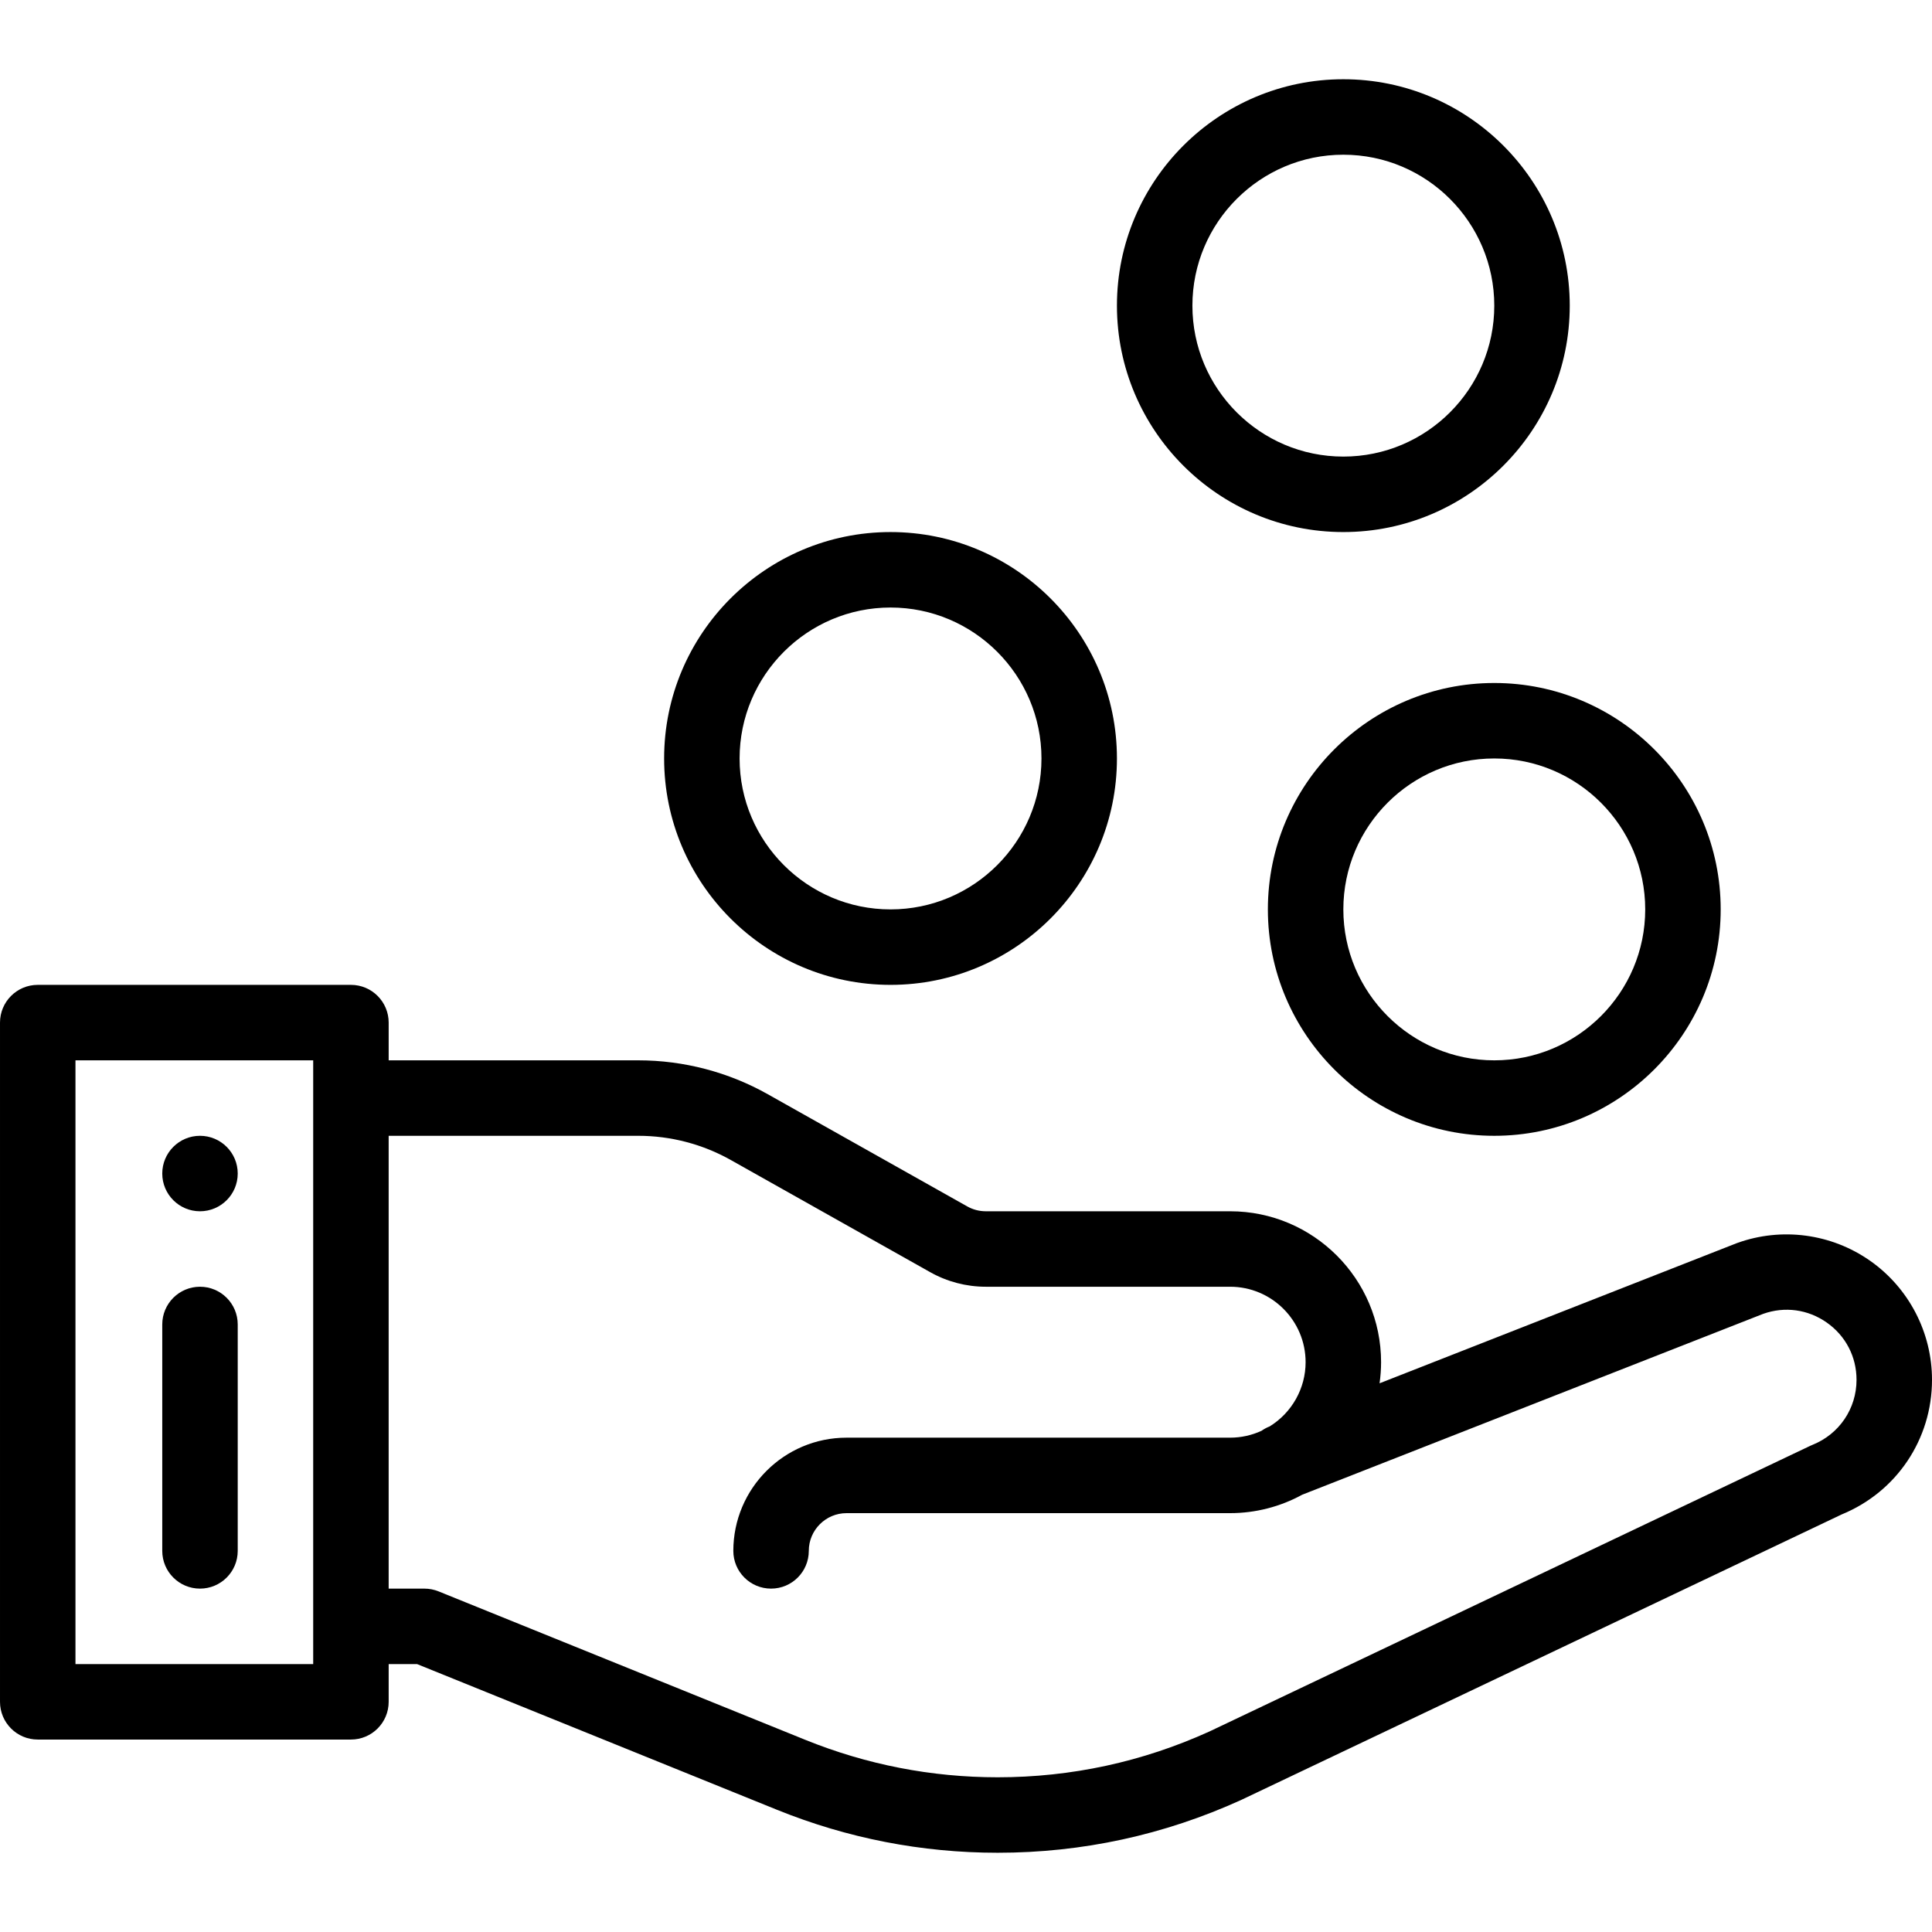
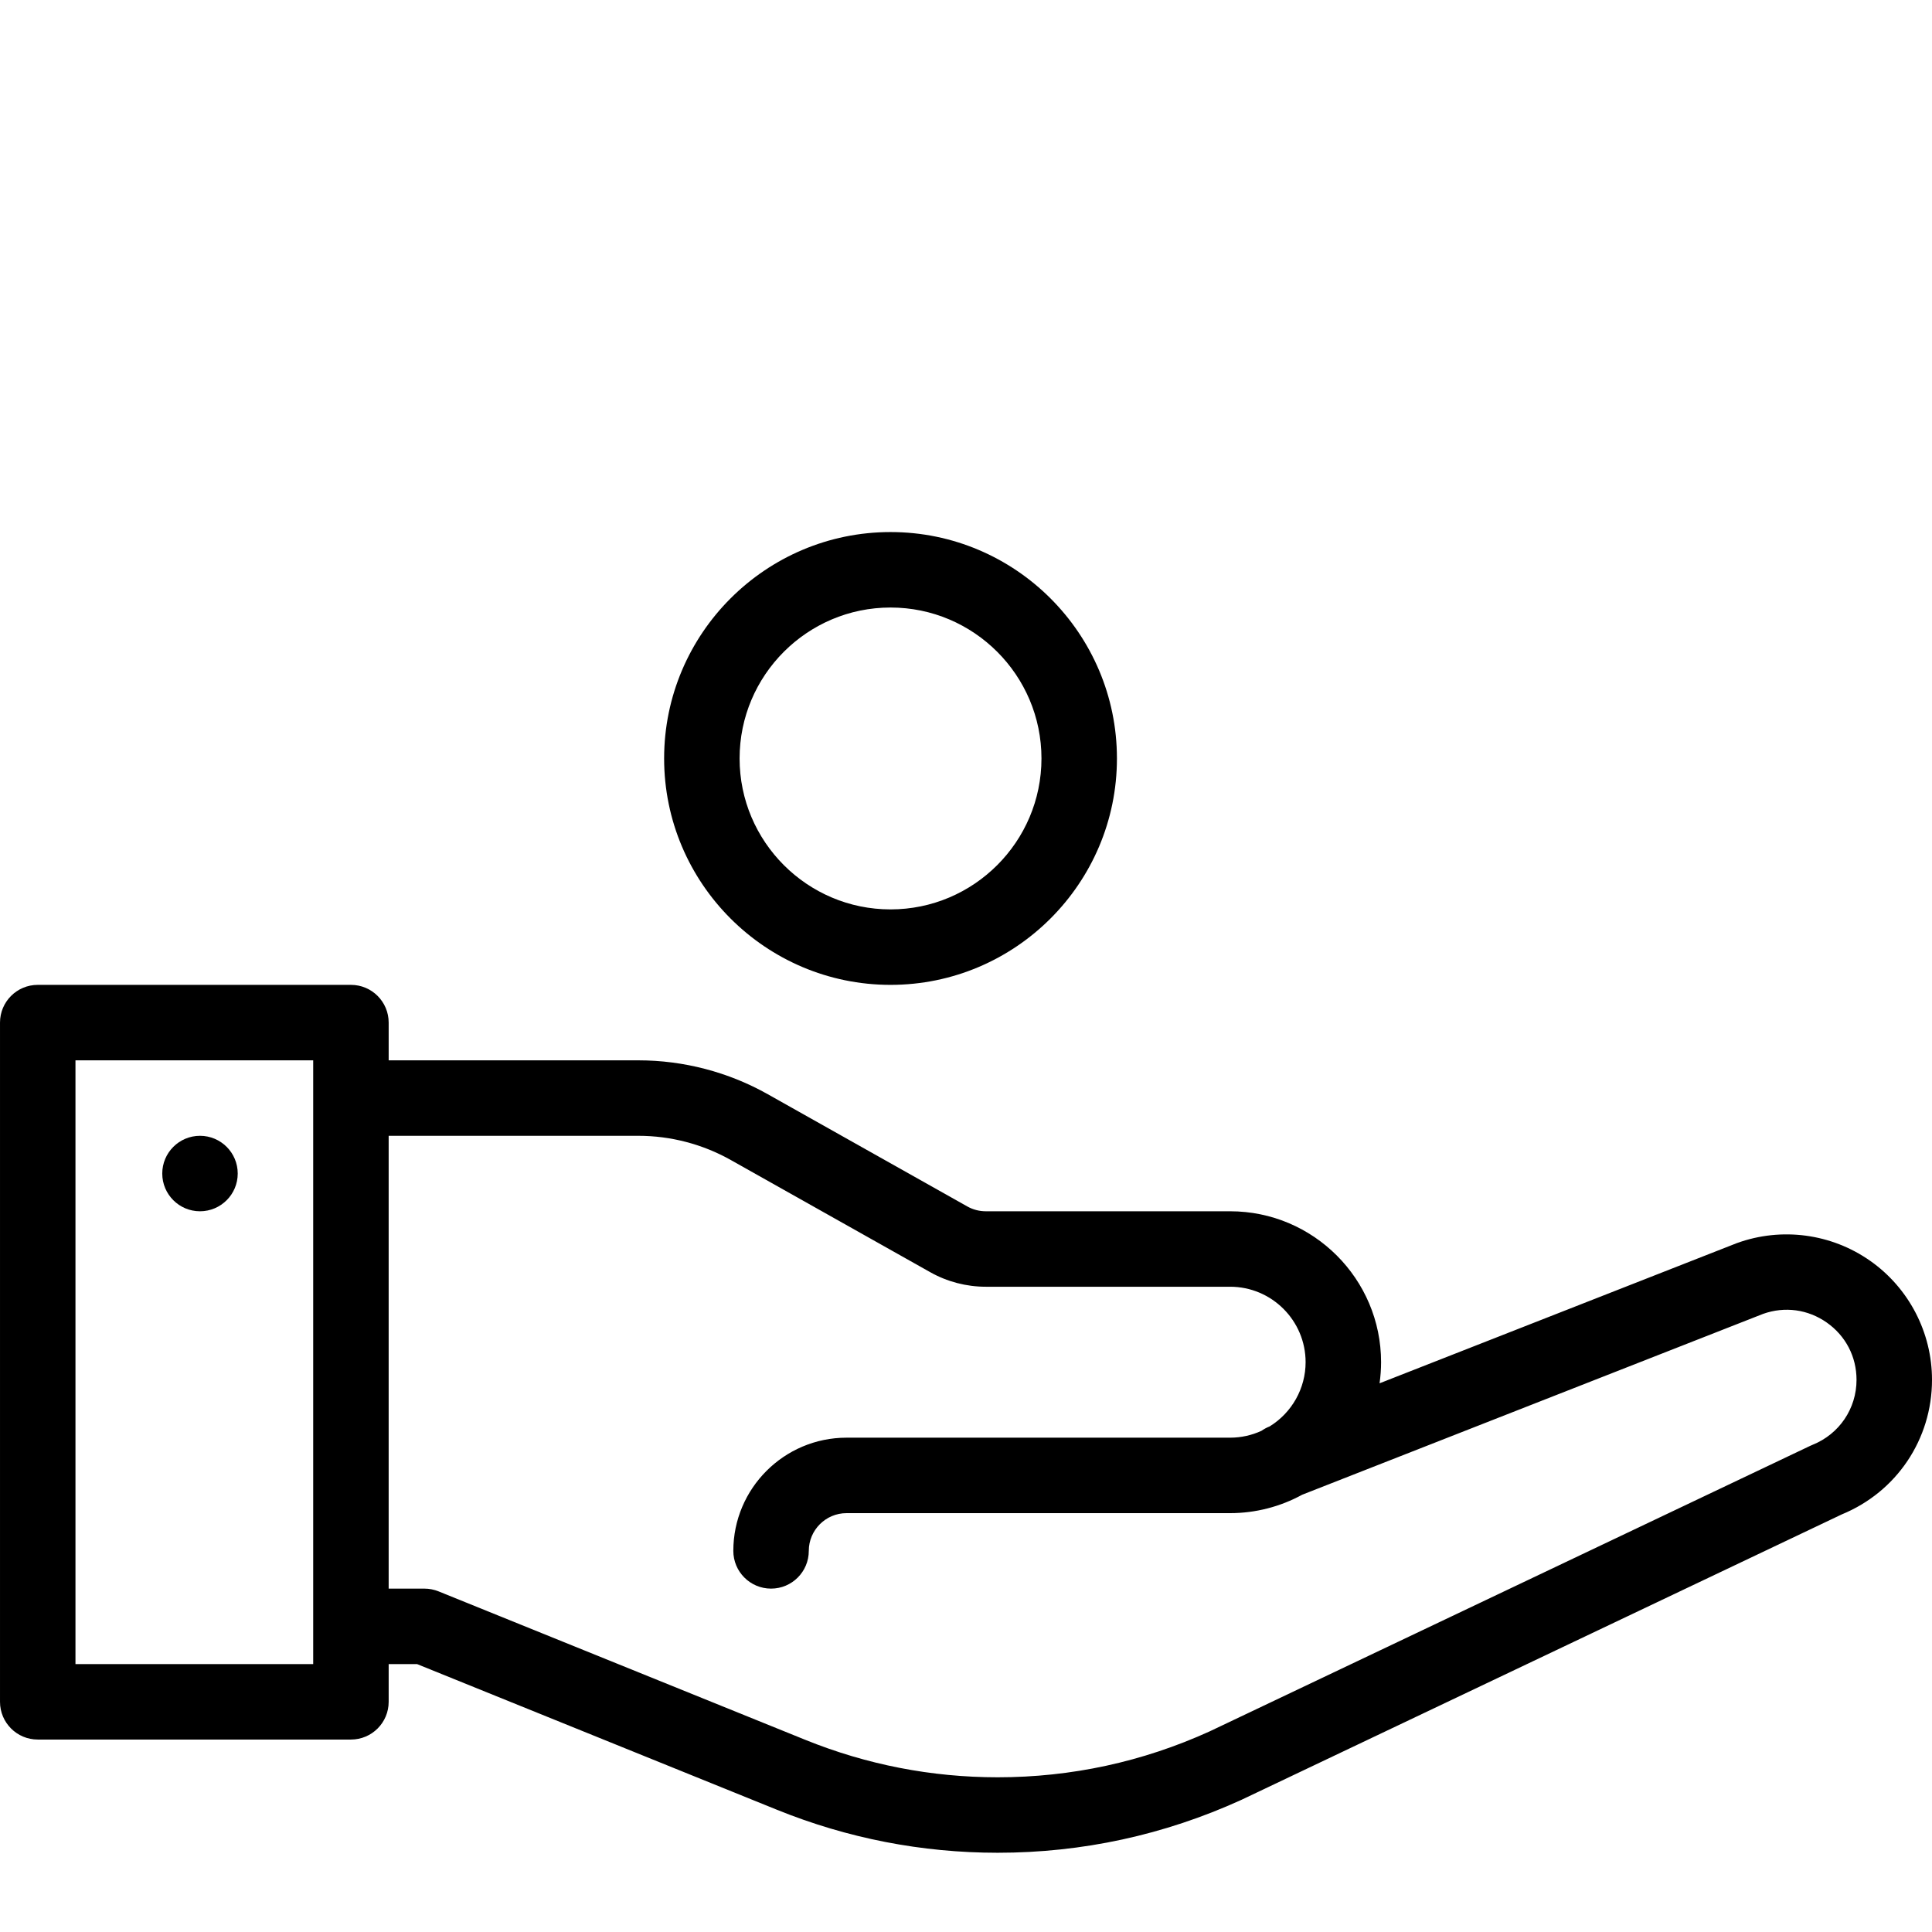
<svg xmlns="http://www.w3.org/2000/svg" enable-background="new 0 0 512 512" viewBox="0 0 512 512">
  <path d="m53 301c-5.52 0-10 4.48-10 10s4.48 10 10 10 10-4.48 10-10-4.48-10-10-10z" />
  <path d="m495.604 334.123c-10.269-7.211-23.447-8.971-35.25-4.708-.086.031-.171.063-.256.097l-94.501 37.077c.26-1.839.403-3.704.403-5.589 0-22.056-17.944-40-40-40h-64.76c-1.717 0-3.413-.443-4.908-1.286l-52.833-29.716c-10.447-5.887-22.317-8.998-34.329-8.998h-66.17v-10c0-5.523-4.477-10-10-10h-83c-5.523 0-10 4.477-10 10v180c0 5.523 4.477 10 10 10h83c5.523 0 10-4.477 10-10v-10h7.523l95.408 38.621c18.668 7.55 38.337 11.379 58.459 11.379 22.421 0 44.13-4.707 64.522-13.988.051-.023.101-.046.151-.07l159.015-75.604c14.544-5.967 23.922-19.931 23.922-35.668 0-12.546-6.129-24.339-16.396-31.547zm-412.604 106.877h-63v-160h63zm397.333-58.104c-.195.078-.388.162-.577.252l-159.2 75.692c-17.752 8.069-36.649 12.16-56.166 12.16-17.541 0-34.686-3.338-50.958-9.919l-97.21-39.35c-1.192-.482-2.466-.73-3.752-.73h-9.47v-120.001h66.17c8.579 0 17.055 2.221 24.518 6.426l52.834 29.717c4.479 2.523 9.569 3.857 14.718 3.857h64.76c11.028 0 20 8.972 20 20 0 6.925-3.628 13.374-9.527 17.015l-.073.029c-.757.298-1.45.686-2.087 1.134-2.586 1.19-5.424 1.822-8.313 1.822h-101.66c-16.542 0-30 13.458-30 30 0 5.523 4.477 10 10 10s10-4.477 10-10c0-5.514 4.486-10 10-10h101.66c6.709 0 13.3-1.705 19.112-4.89l122.15-47.926c5.731-2.029 11.867-1.191 16.85 2.307 5.013 3.52 7.888 9.052 7.888 15.179 0 7.627-4.58 14.389-11.667 17.226z" />
-   <path d="m53 341c-5.523 0-10 4.477-10 10v60c0 5.523 4.477 10 10 10s10-4.477 10-10v-60c0-5.523-4.477-10-10-10z" />
-   <path d="m396 181c-33.084 0-60 26.916-60 60s26.916 60 60 60 60-26.916 60-60-26.916-60-60-60zm0 100c-22.056 0-40-17.944-40-40s17.944-40 40-40 40 17.944 40 40-17.944 40-40 40z" />
-   <path d="m356 21c-33.084 0-60 26.916-60 60s26.916 60 60 60 60-26.916 60-60-26.916-60-60-60zm0 100c-22.056 0-40-17.944-40-40s17.944-40 40-40 40 17.944 40 40-17.944 40-40 40z" />
  <path d="m236 141c-33.084 0-60 26.916-60 60s26.916 60 60 60 60-26.916 60-60-26.916-60-60-60zm0 100c-22.056 0-40-17.944-40-40s17.944-40 40-40 40 17.944 40 40-17.944 40-40 40z" />
</svg>